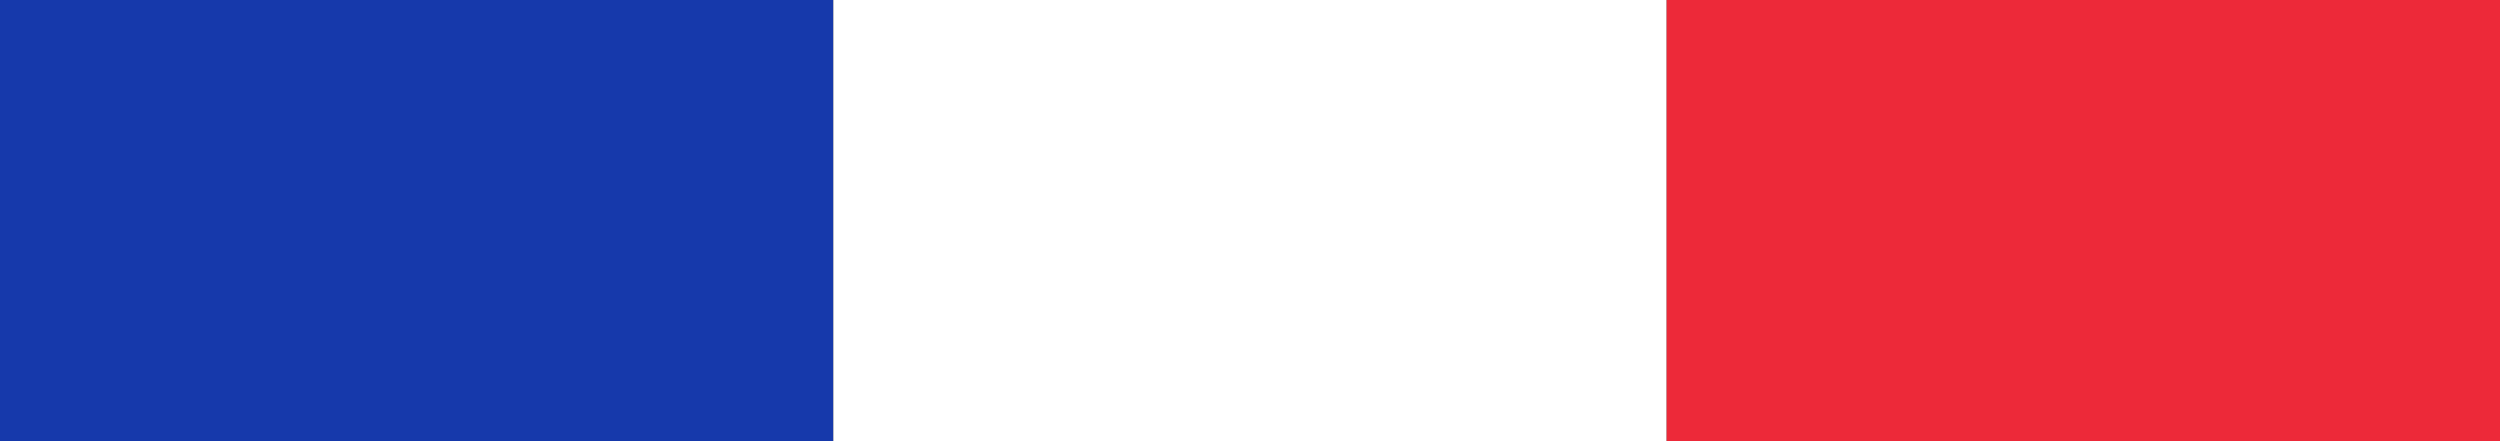
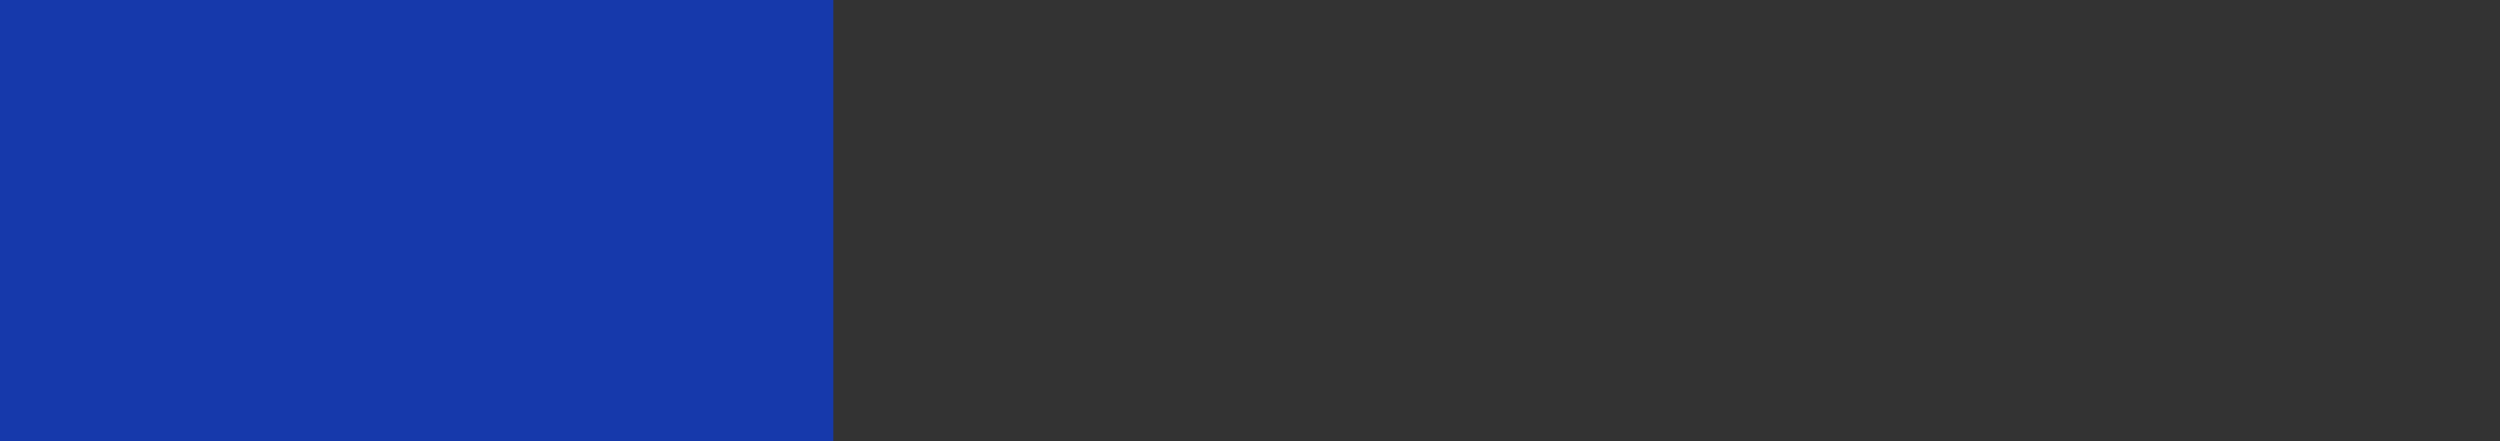
<svg xmlns="http://www.w3.org/2000/svg" width="102" height="18" viewBox="0 0 102 18" fill="none">
  <rect x="0" y="0" width="102" height="18" fill="#333333" stroke="none" />
  <g id="tÃ©lÃ©chargement (4) 1" clip-path="url(#clip0_223_1792)">
    <g id="Group">
      <path id="Vector" fill-rule="evenodd" clip-rule="evenodd" d="M0 0H34V18H0V0Z" fill="#1639AB" />
-       <path id="Vector_2" fill-rule="evenodd" clip-rule="evenodd" d="M34 0H68V18H34V0Z" fill="white" />
-       <path id="Vector_3" fill-rule="evenodd" clip-rule="evenodd" d="M68 0H102V18H68V0Z" fill="#ED2939" />
    </g>
  </g>
  <defs>
    <clipPath id="clip0_223_1792">
      <rect width="102" height="18" fill="white" />
    </clipPath>
  </defs>
</svg>